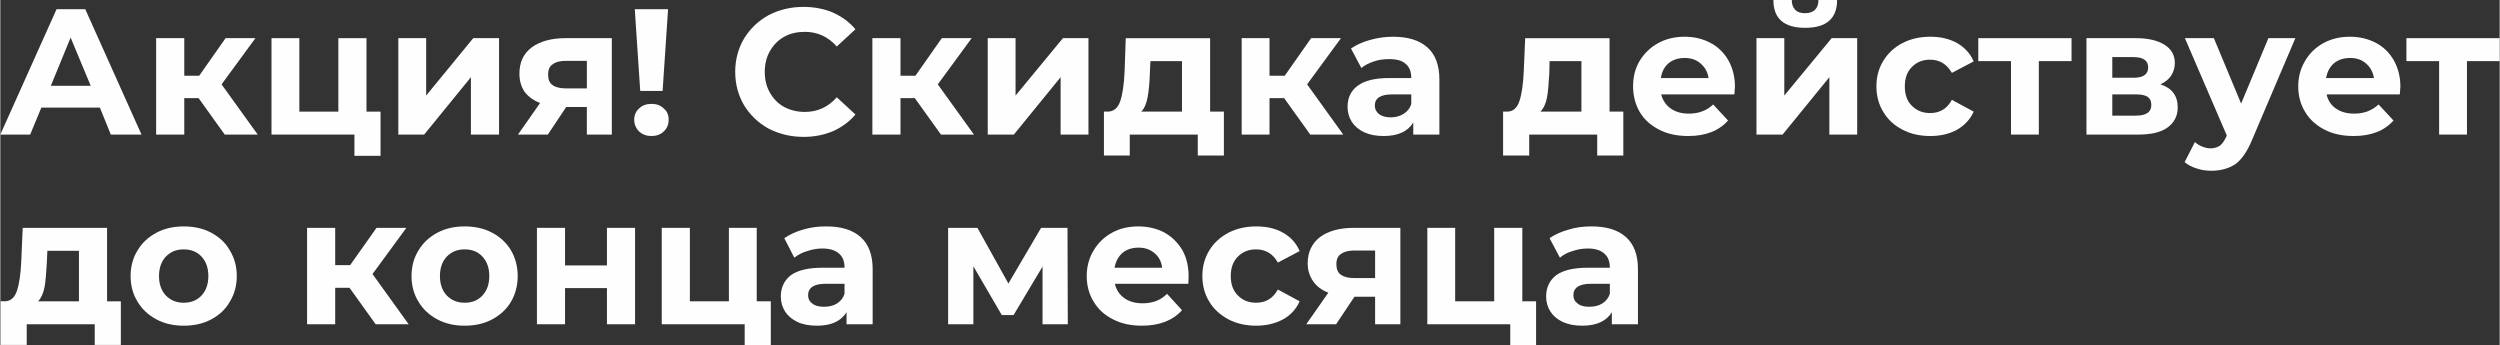
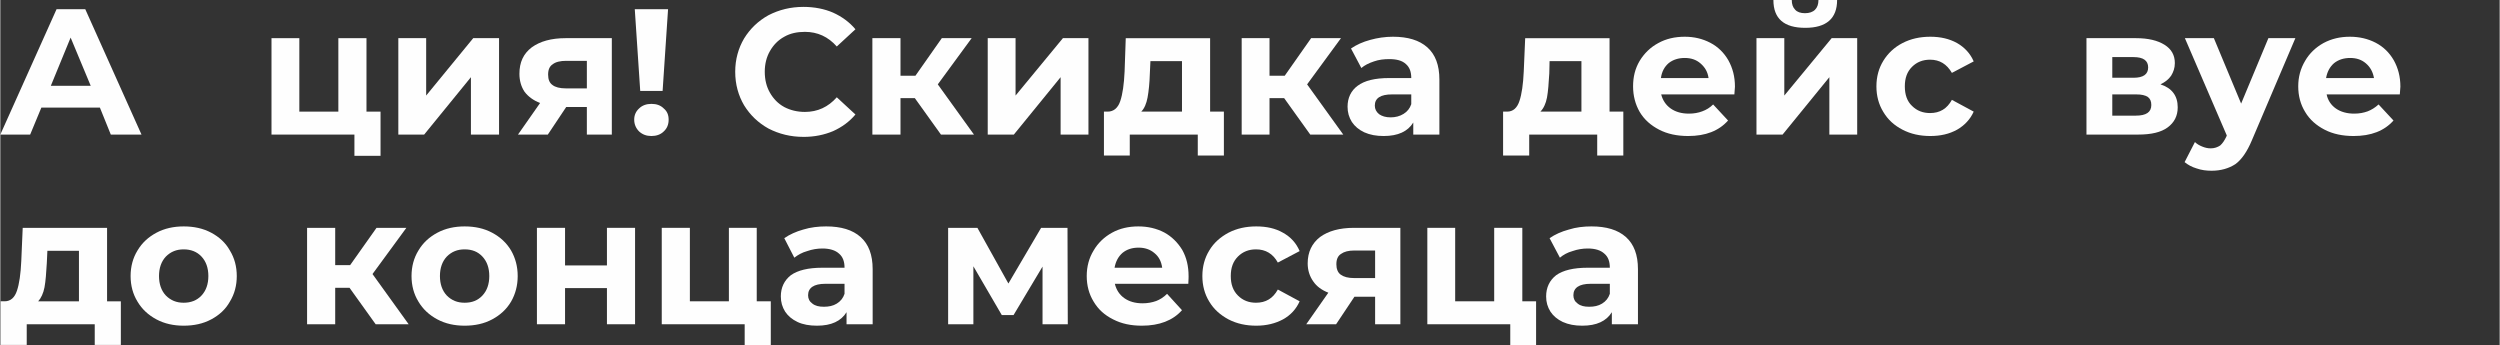
<svg xmlns="http://www.w3.org/2000/svg" xml:space="preserve" width="86.638mm" height="11.973mm" version="1.0" style="shape-rendering:geometricPrecision; text-rendering:geometricPrecision; image-rendering:optimizeQuality; fill-rule:evenodd; clip-rule:evenodd" viewBox="0 0 8710 1204">
  <rect x="0" y="0" width="8710" height="1204" fill="#333333" stroke="none" />
  <defs>
    <style type="text/css">
   
    .fil0 {fill:#FEFEFE;fill-rule:nonzero}
   
  </style>
  </defs>
  <g id="Слой_x0020_1">
    <path class="fil0" d="M347 375l-204 0 -39 94 -104 0 196 -437 100 0 196 437 -107 0 -38 -94zm-32 -76l-70 -168 -69 168 139 0z" />
-     <path id="1" class="fil0" d="M691 342l-50 0 0 127 -98 0 0 -336 98 0 0 131 52 0 92 -131 104 0 -118 161 126 175 -115 0 -91 -127z" />
    <path id="2" class="fil0" d="M1325 389l0 154 -91 0 0 -74 -289 0 0 -336 97 0 0 256 136 0 0 -256 98 0 0 256 49 0z" />
    <path id="3" class="fil0" d="M1387 133l97 0 0 200 164 -200 90 0 0 336 -98 0 0 -200 -163 200 -90 0 0 -336z" />
    <path id="4" class="fil0" d="M2131 133l0 336 -87 0 0 -96 -72 0 -64 96 -104 0 77 -110c-23,-9 -41,-22 -54,-39 -12,-18 -18,-39 -18,-63 0,-40 14,-70 43,-92 29,-21 68,-32 118,-32l161 0zm-159 79c-21,0 -37,4 -47,12 -11,7 -16,19 -16,36 0,17 5,29 15,36 10,8 26,12 47,12l73 0 0 -96 -72 0z" />
    <path id="5" class="fil0" d="M2211 32l116 0 -19 285 -78 0 -19 -285zm58 442c-17,0 -31,-5 -43,-16 -11,-11 -17,-25 -17,-41 0,-16 6,-29 17,-39 11,-11 26,-16 43,-16 18,0 32,5 43,16 12,10 17,23 17,39 0,16 -5,30 -17,41 -11,11 -26,16 -43,16z" />
    <path id="6" class="fil0" d="M2799 477c-45,0 -85,-10 -122,-29 -36,-20 -64,-47 -85,-81 -20,-34 -31,-73 -31,-117 0,-43 11,-82 31,-116 21,-34 49,-61 85,-81 37,-19 77,-29 122,-29 38,0 73,7 103,20 31,14 57,33 78,58l-65 60c-30,-34 -67,-51 -111,-51 -27,0 -51,5 -72,17 -22,12 -38,29 -50,50 -12,21 -18,45 -18,72 0,28 6,52 18,73 12,21 28,38 50,50 21,11 45,17 72,17 44,0 81,-17 111,-51l65 60c-21,25 -47,44 -78,58 -31,13 -65,20 -103,20z" />
    <path id="7" class="fil0" d="M3187 342l-50 0 0 127 -98 0 0 -336 98 0 0 131 52 0 92 -131 104 0 -118 161 126 175 -115 0 -91 -127z" />
    <path id="8" class="fil0" d="M3441 133l97 0 0 200 165 -200 89 0 0 336 -97 0 0 -200 -163 200 -91 0 0 -336z" />
    <path id="9" class="fil0" d="M4264 389l0 153 -91 0 0 -73 -237 0 0 73 -90 0 0 -153 13 0c21,0 36,-13 44,-37 8,-24 13,-58 15,-103l4 -116 294 0 0 256 48 0zm-258 -133c-1,34 -4,62 -8,84 -4,21 -11,38 -22,49l142 0 0 -176 -110 0 -2 43z" />
    <path id="10" class="fil0" d="M4474 342l-51 0 0 127 -97 0 0 -336 97 0 0 131 53 0 92 -131 104 0 -118 161 126 175 -115 0 -91 -127z" />
    <path id="11" class="fil0" d="M4853 128c52,0 92,12 120,37 28,25 42,62 42,112l0 192 -91 0 0 -42c-19,31 -53,47 -103,47 -26,0 -48,-4 -68,-13 -19,-9 -33,-21 -43,-36 -10,-16 -15,-33 -15,-53 0,-31 12,-56 35,-73 24,-18 60,-27 110,-27l77 0c0,-22 -6,-38 -19,-49 -13,-12 -32,-17 -58,-17 -18,0 -36,2 -53,8 -18,6 -32,13 -44,23l-36 -68c19,-13 41,-23 67,-30 25,-7 52,-11 79,-11zm-8 281c17,0 32,-4 45,-12 13,-8 22,-19 27,-34l0 -34 -67 0c-40,0 -60,13 -60,39 0,12 5,22 15,30 10,7 23,11 40,11z" />
    <path id="12" class="fil0" d="M5656 389l0 153 -91 0 0 -73 -237 0 0 73 -91 0 0 -153 14 0c21,0 35,-13 43,-37 8,-24 13,-58 15,-103l5 -116 294 0 0 256 48 0zm-258 -133c-2,34 -4,62 -8,84 -4,21 -12,38 -23,49l143 0 0 -176 -111 0 -1 43z" />
    <path id="13" class="fil0" d="M6045 302c0,2 -1,10 -2,27l-255 0c5,20 16,37 33,49 17,12 38,18 64,18 17,0 33,-3 46,-8 14,-5 27,-13 38,-24l52 56c-32,36 -78,54 -139,54 -38,0 -72,-7 -101,-22 -29,-15 -52,-35 -68,-62 -15,-26 -23,-56 -23,-89 0,-33 7,-62 23,-89 16,-26 37,-47 65,-62 27,-15 58,-22 92,-22 33,0 62,7 89,21 27,14 48,35 63,61 15,27 23,57 23,92zm-175 -100c-22,0 -41,6 -56,18 -15,13 -24,30 -27,52l166 0c-3,-22 -13,-38 -28,-51 -15,-13 -33,-19 -55,-19z" />
    <path id="14" class="fil0" d="M6120 133l97 0 0 200 165 -200 89 0 0 336 -97 0 0 -200 -163 200 -91 0 0 -336zm170 -36c-74,0 -111,-32 -111,-97l64 0c0,15 4,26 12,34 7,8 19,12 34,12 15,0 27,-4 35,-12 8,-8 12,-19 12,-34l65 0c0,65 -38,97 -111,97z" />
    <path id="15" class="fil0" d="M6726 474c-36,0 -68,-7 -97,-22 -29,-15 -51,-35 -67,-62 -16,-26 -24,-56 -24,-89 0,-33 8,-63 24,-89 16,-26 38,-47 67,-62 29,-15 61,-22 97,-22 35,0 66,7 93,22 26,15 46,36 58,64l-76 40c-18,-31 -43,-46 -76,-46 -25,0 -46,8 -63,25 -17,17 -25,39 -25,68 0,29 8,52 25,68 17,17 38,25 63,25 34,0 59,-15 76,-46l76 41c-12,27 -32,48 -58,63 -27,15 -58,22 -93,22z" />
-     <path id="16" class="fil0" d="M7218 213l-114 0 0 256 -97 0 0 -256 -114 0 0 -80 325 0 0 80z" />
    <path id="17" class="fil0" d="M7528 294c40,13 60,40 60,80 0,30 -12,53 -35,70 -23,17 -57,25 -103,25l-180 0 0 -336 173 0c42,0 75,8 99,23 24,15 36,36 36,64 0,17 -5,31 -13,44 -9,13 -21,22 -37,30zm-168 -23l74 0c34,0 51,-12 51,-36 0,-24 -17,-36 -51,-36l-74 0 0 72zm82 132c36,0 54,-12 54,-37 0,-13 -4,-22 -12,-28 -9,-6 -22,-9 -40,-9l-84 0 0 74 82 0z" />
    <path id="18" class="fil0" d="M7998 133l-152 357c-16,38 -35,66 -57,82 -23,15 -51,23 -83,23 -17,0 -35,-2 -52,-8 -17,-5 -31,-13 -42,-22l36 -70c7,7 16,12 26,16 10,4 19,6 29,6 13,0 24,-4 33,-10 8,-7 15,-17 22,-32l1 -3 -146 -339 101 0 95 228 95 -228 94 0z" />
    <path id="19" class="fil0" d="M8364 302c0,2 -1,10 -2,27l-255 0c4,20 15,37 32,49 17,12 39,18 64,18 18,0 33,-3 47,-8 13,-5 26,-13 38,-24l52 56c-32,36 -78,54 -139,54 -38,0 -72,-7 -101,-22 -29,-15 -52,-35 -68,-62 -16,-26 -24,-56 -24,-89 0,-33 8,-62 24,-89 15,-26 37,-47 64,-62 28,-15 58,-22 92,-22 33,0 63,7 90,21 27,14 48,35 63,61 15,27 23,57 23,92zm-175 -100c-22,0 -41,6 -56,18 -15,13 -24,30 -28,52l167 0c-4,-22 -13,-38 -28,-51 -15,-13 -33,-19 -55,-19z" />
-     <path id="20" class="fil0" d="M8710 213l-114 0 0 256 -97 0 0 -256 -114 0 0 -80 325 0 0 80z" />
    <path id="21" class="fil0" d="M420 1050l0 152 -91 0 0 -72 -237 0 0 72 -91 0 0 -152 14 0c21,0 35,-13 43,-37 8,-24 13,-58 15,-103l5 -116 294 0 0 256 48 0zm-258 -133c-2,34 -4,62 -8,84 -4,21 -12,38 -22,49l142 0 0 -176 -110 0 -2 43z" />
    <path id="22" class="fil0" d="M639 1135c-35,0 -67,-7 -95,-22 -28,-15 -50,-35 -66,-62 -16,-26 -24,-56 -24,-89 0,-33 8,-63 24,-89 16,-27 38,-47 66,-62 28,-15 60,-22 95,-22 36,0 68,7 96,22 28,15 50,35 65,62 16,26 24,56 24,89 0,33 -8,63 -24,89 -15,27 -37,47 -65,62 -28,15 -60,22 -96,22zm0 -80c25,0 46,-8 62,-25 16,-17 24,-40 24,-68 0,-28 -8,-51 -24,-68 -16,-17 -37,-25 -62,-25 -25,0 -45,8 -62,25 -16,17 -24,40 -24,68 0,28 8,51 24,68 17,17 37,25 62,25z" />
    <path id="23" class="fil0" d="M1217 1003l-50 0 0 127 -98 0 0 -336 98 0 0 130 52 0 92 -130 104 0 -118 161 126 175 -115 0 -91 -127z" />
    <path id="24" class="fil0" d="M1618 1135c-35,0 -67,-7 -95,-22 -28,-15 -50,-35 -66,-62 -16,-26 -24,-56 -24,-89 0,-33 8,-63 24,-89 16,-27 38,-47 66,-62 28,-15 60,-22 95,-22 36,0 68,7 96,22 28,15 50,35 66,62 15,26 23,56 23,89 0,33 -8,63 -23,89 -16,27 -38,47 -66,62 -28,15 -60,22 -96,22zm0 -80c26,0 46,-8 62,-25 16,-17 24,-40 24,-68 0,-28 -8,-51 -24,-68 -16,-17 -36,-25 -62,-25 -25,0 -45,8 -62,25 -16,17 -24,40 -24,68 0,28 8,51 24,68 17,17 37,25 62,25z" />
    <path id="25" class="fil0" d="M1870 794l98 0 0 131 146 0 0 -131 98 0 0 336 -98 0 0 -126 -146 0 0 126 -98 0 0 -336z" />
    <path id="26" class="fil0" d="M2685 1050l0 154 -91 0 0 -74 -289 0 0 -336 98 0 0 256 136 0 0 -256 97 0 0 256 49 0z" />
    <path id="27" class="fil0" d="M2878 789c52,0 92,12 120,37 28,25 42,62 42,112l0 192 -91 0 0 -42c-19,31 -53,47 -103,47 -26,0 -49,-4 -68,-13 -19,-9 -33,-21 -43,-36 -10,-16 -15,-33 -15,-53 0,-31 12,-56 35,-74 24,-17 60,-26 110,-26l77 0c0,-22 -6,-38 -19,-49 -13,-12 -33,-18 -58,-18 -18,0 -36,3 -53,9 -18,5 -32,13 -45,23l-35 -68c19,-13 41,-23 66,-30 26,-8 53,-11 80,-11zm-8 280c17,0 32,-3 45,-11 13,-8 22,-19 27,-34l0 -35 -67 0c-40,0 -60,14 -60,40 0,12 5,22 15,29 10,8 23,11 40,11z" />
    <path id="28" class="fil0" d="M3632 1130l0 -201 -101 169 -41 0 -99 -170 0 202 -88 0 0 -336 102 0 108 194 114 -194 92 0 1 336 -88 0z" />
    <path id="29" class="fil0" d="M4141 963c0,1 0,10 -1,26l-256 0c5,21 16,38 33,50 17,12 38,18 64,18 17,0 33,-3 47,-8 13,-5 26,-13 38,-25l52 57c-32,36 -79,54 -140,54 -38,0 -71,-7 -100,-22 -30,-15 -52,-35 -68,-62 -16,-26 -24,-56 -24,-89 0,-33 8,-63 24,-89 15,-26 37,-47 64,-62 27,-15 58,-22 92,-22 33,0 63,7 90,21 26,14 47,35 63,61 15,27 22,57 22,92zm-174 -100c-23,0 -41,6 -56,18 -15,13 -24,30 -28,52l166 0c-3,-22 -12,-39 -27,-51 -15,-13 -34,-19 -55,-19z" />
    <path id="30" class="fil0" d="M4377 1135c-36,0 -68,-7 -97,-22 -28,-15 -51,-35 -67,-62 -16,-26 -24,-56 -24,-89 0,-33 8,-63 24,-89 16,-27 39,-47 67,-62 29,-15 61,-22 97,-22 36,0 67,7 93,22 27,15 46,36 58,64l-76 40c-17,-31 -43,-46 -76,-46 -25,0 -46,8 -63,25 -17,17 -25,39 -25,68 0,29 8,51 25,68 17,17 38,25 63,25 34,0 59,-15 76,-46l76 41c-12,27 -31,48 -58,63 -26,14 -57,22 -93,22z" />
    <path id="31" class="fil0" d="M4879 794l0 336 -88 0 0 -96 -72 0 -64 96 -104 0 77 -110c-23,-9 -41,-22 -53,-40 -12,-17 -19,-38 -19,-62 0,-40 15,-70 43,-92 29,-21 68,-32 118,-32l162 0zm-160 79c-21,0 -36,4 -47,12 -11,7 -16,19 -16,36 0,16 5,29 15,36 11,8 26,12 47,12l73 0 0 -96 -72 0z" />
    <path id="32" class="fil0" d="M5352 1050l0 154 -90 0 0 -74 -289 0 0 -336 97 0 0 256 136 0 0 -256 98 0 0 256 48 0z" />
    <path id="33" class="fil0" d="M5545 789c52,0 92,12 120,37 28,25 42,62 42,112l0 192 -91 0 0 -42c-19,31 -53,47 -103,47 -26,0 -48,-4 -68,-13 -19,-9 -33,-21 -43,-36 -10,-16 -15,-33 -15,-53 0,-31 12,-56 35,-74 24,-17 60,-26 110,-26l77 0c0,-22 -6,-38 -19,-49 -13,-12 -32,-18 -58,-18 -18,0 -36,3 -53,9 -18,5 -32,13 -44,23l-36 -68c19,-13 41,-23 67,-30 25,-8 52,-11 79,-11zm-8 280c17,0 32,-3 45,-11 13,-8 22,-19 27,-34l0 -35 -67 0c-40,0 -60,14 -60,40 0,12 5,22 15,29 10,8 23,11 40,11z" />
  </g>
</svg>